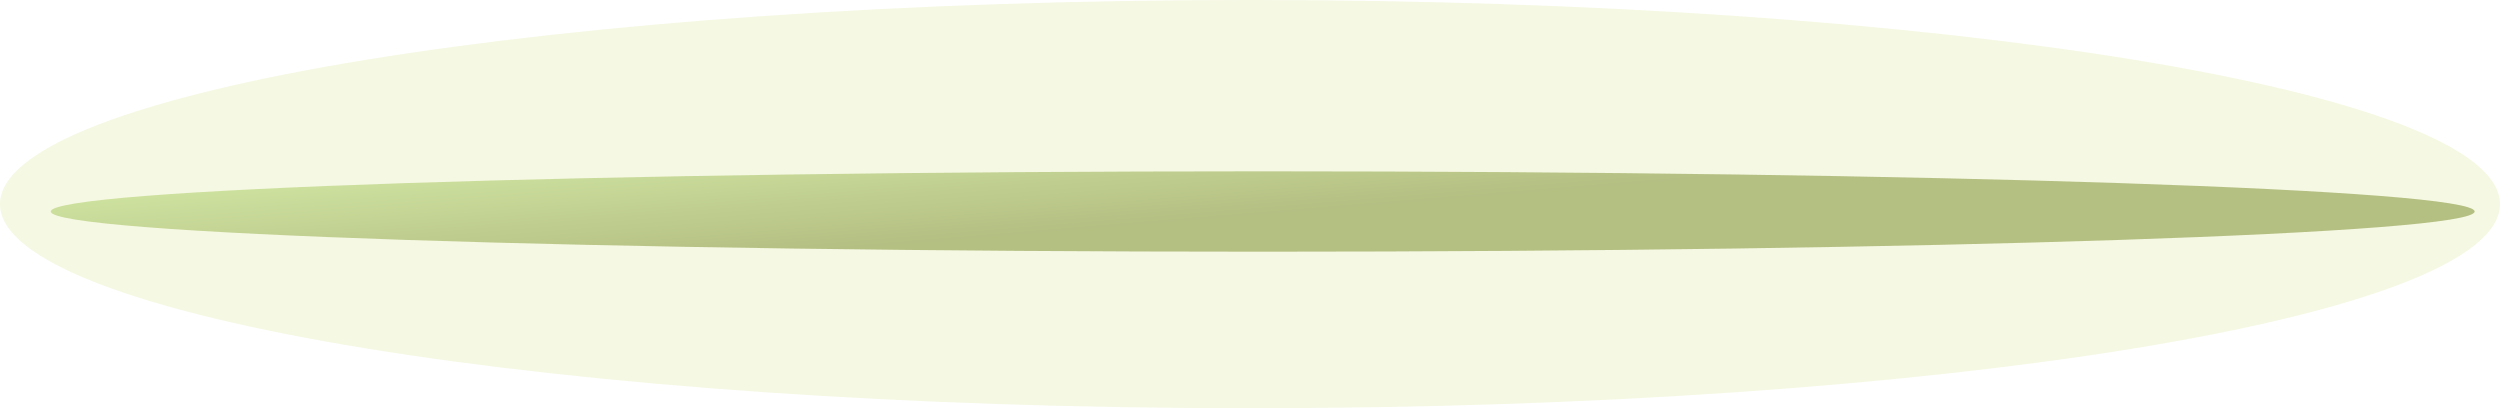
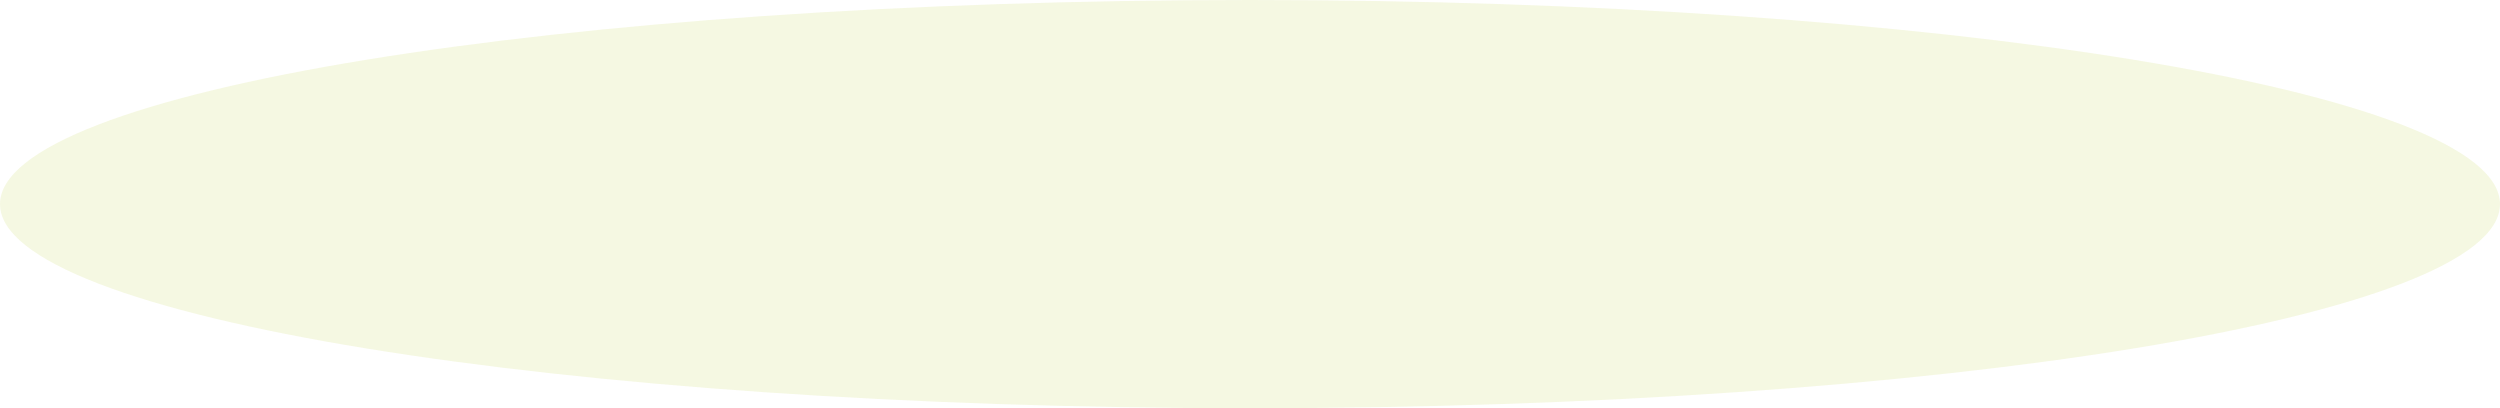
<svg xmlns="http://www.w3.org/2000/svg" width="1182" height="193" viewBox="0 0 1182 193" fill="none">
  <path opacity="0.2" d="M2.86102e-06 96.5C2.86102e-06 149.795 264.6 193 591 193C917.4 193 1182 149.795 1182 96.5C1182 43.205 917.4 0 591 0C264.6 0 2.86102e-06 43.205 2.86102e-06 96.5Z" fill="#D1E070" />
-   <path opacity="0.5" d="M24 100C24 110.493 280.541 119 597 119C913.459 119 1170 110.493 1170 100C1170 89.507 913.459 81 597 81C280.541 81 24 89.507 24 100Z" fill="url(#paint0_linear_3225_2844)" />
  <defs>
    <linearGradient id="paint0_linear_3225_2844" x1="444.426" y1="114.778" x2="439.942" y2="60.199" gradientUnits="userSpaceOnUse">
      <stop stop-color="#738522" />
      <stop offset="1" stop-color="#A8CC5D" />
    </linearGradient>
  </defs>
</svg>